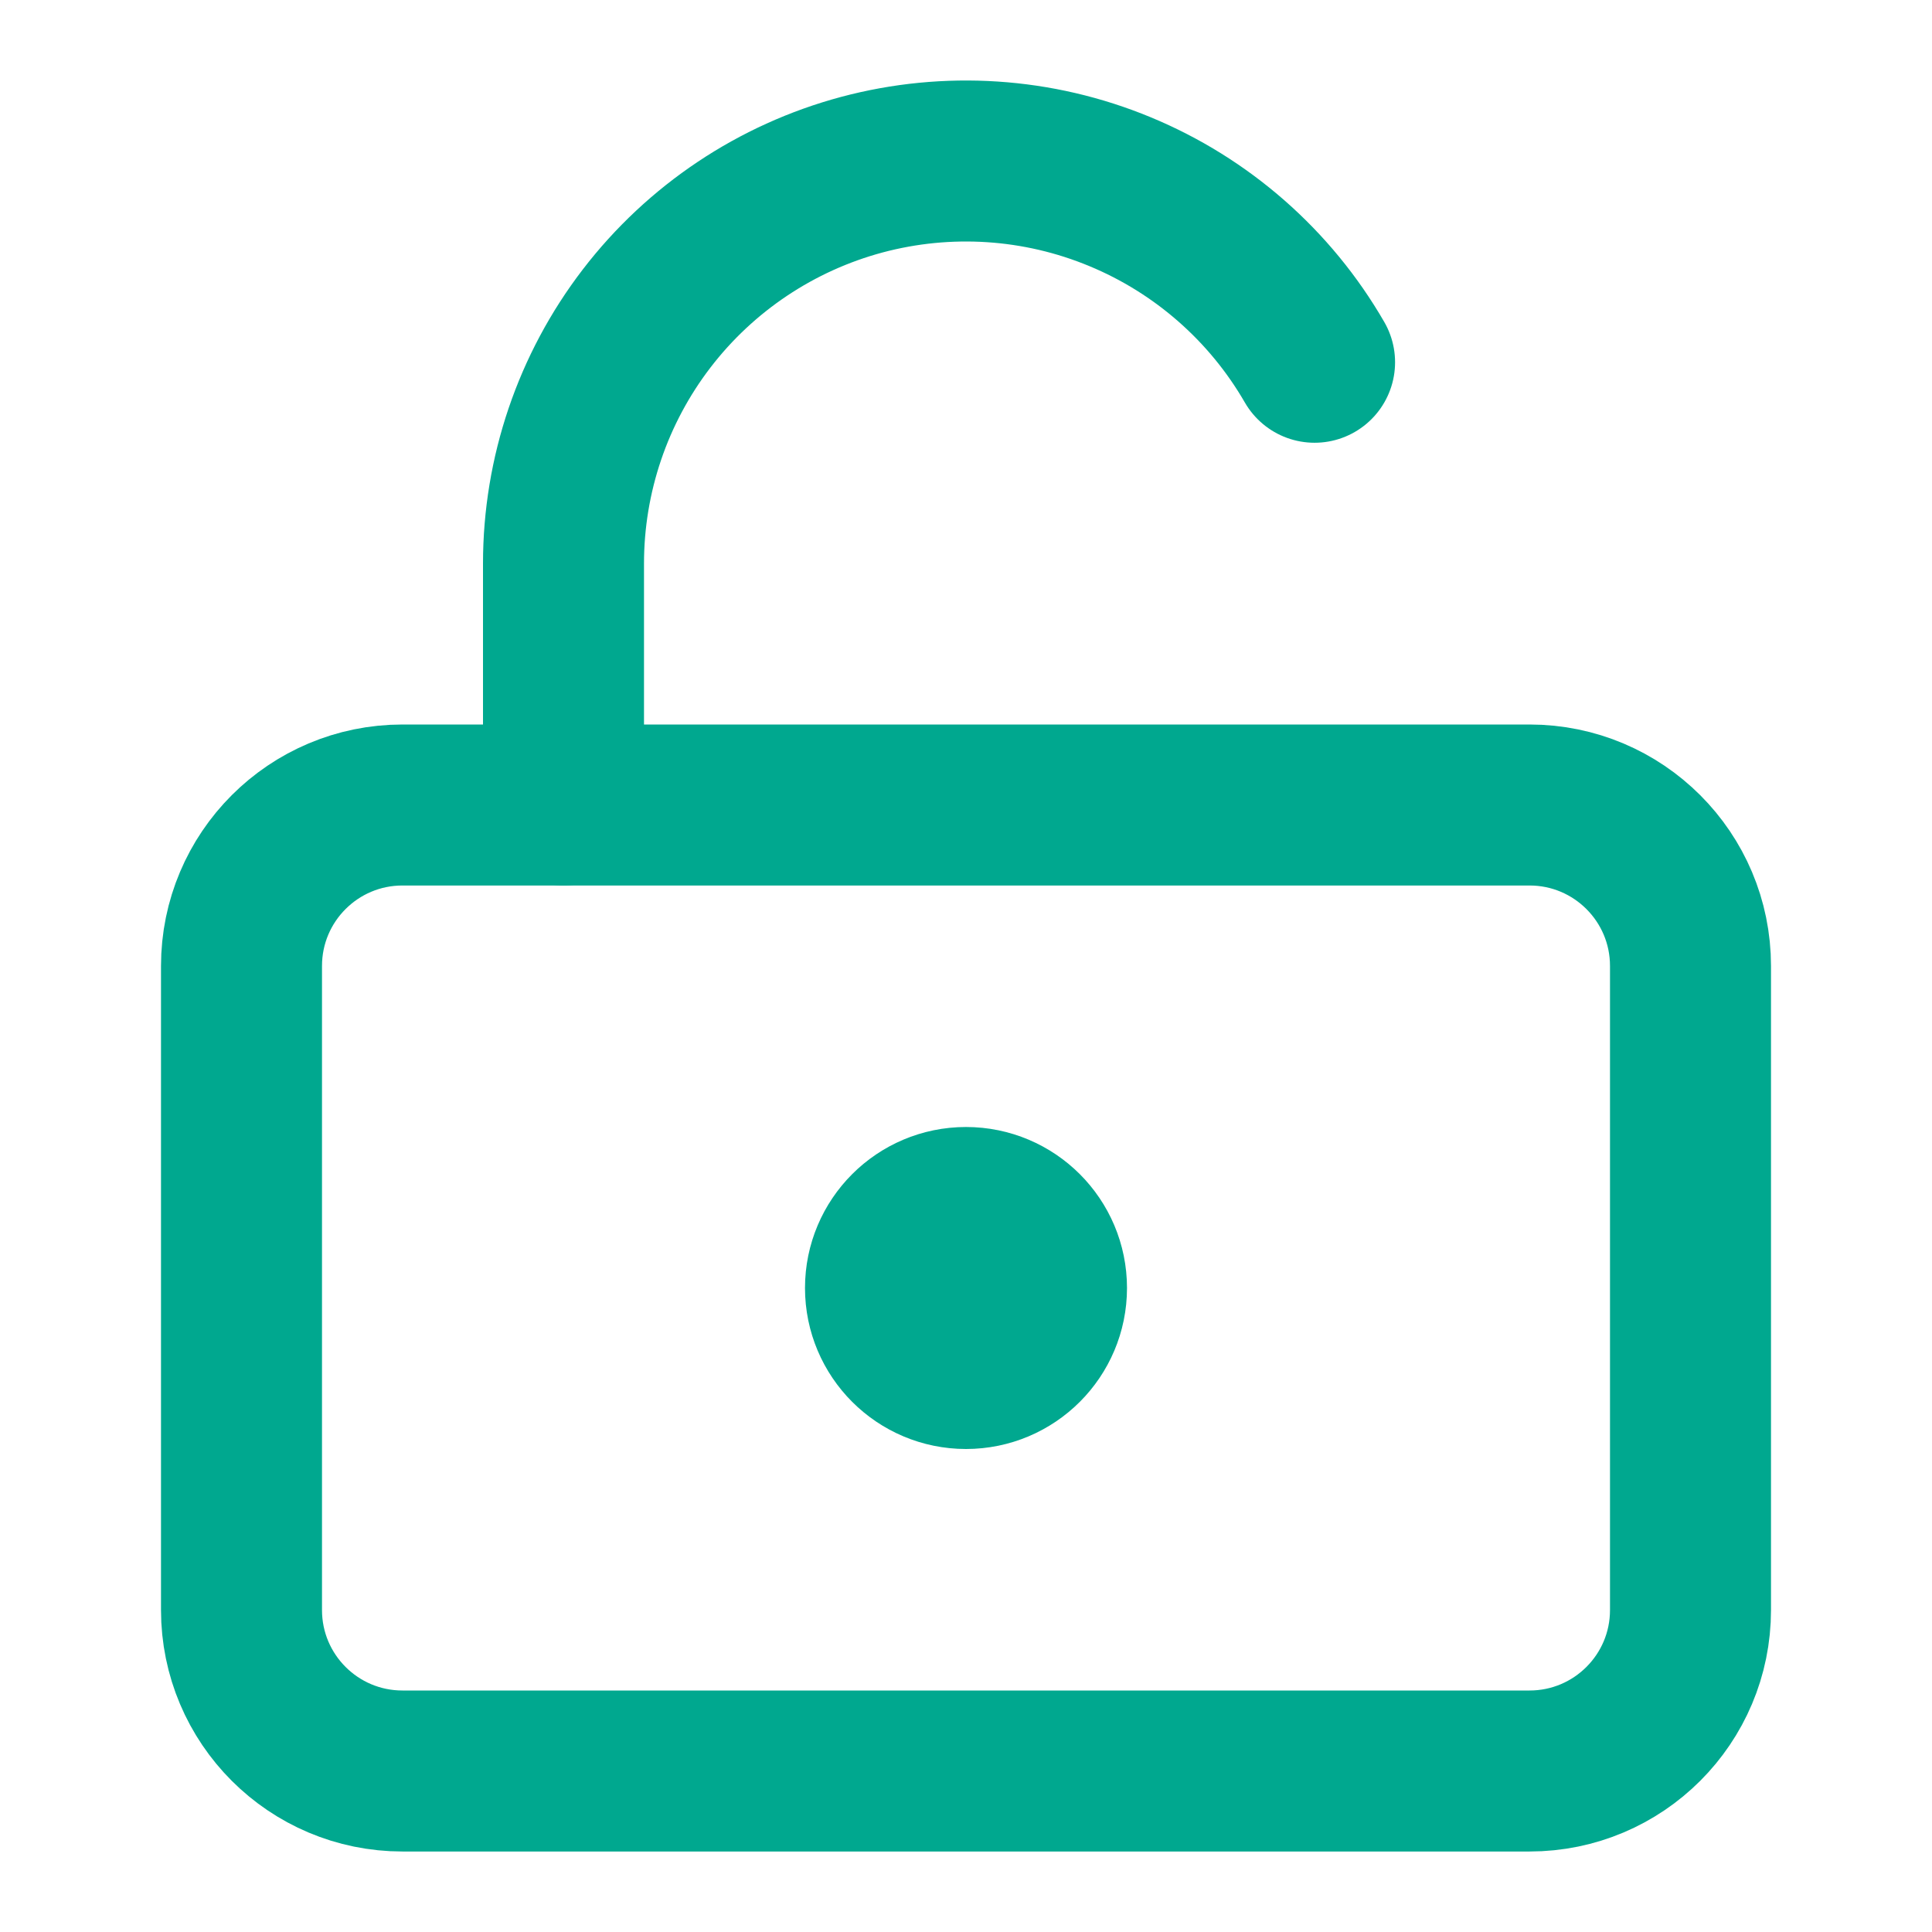
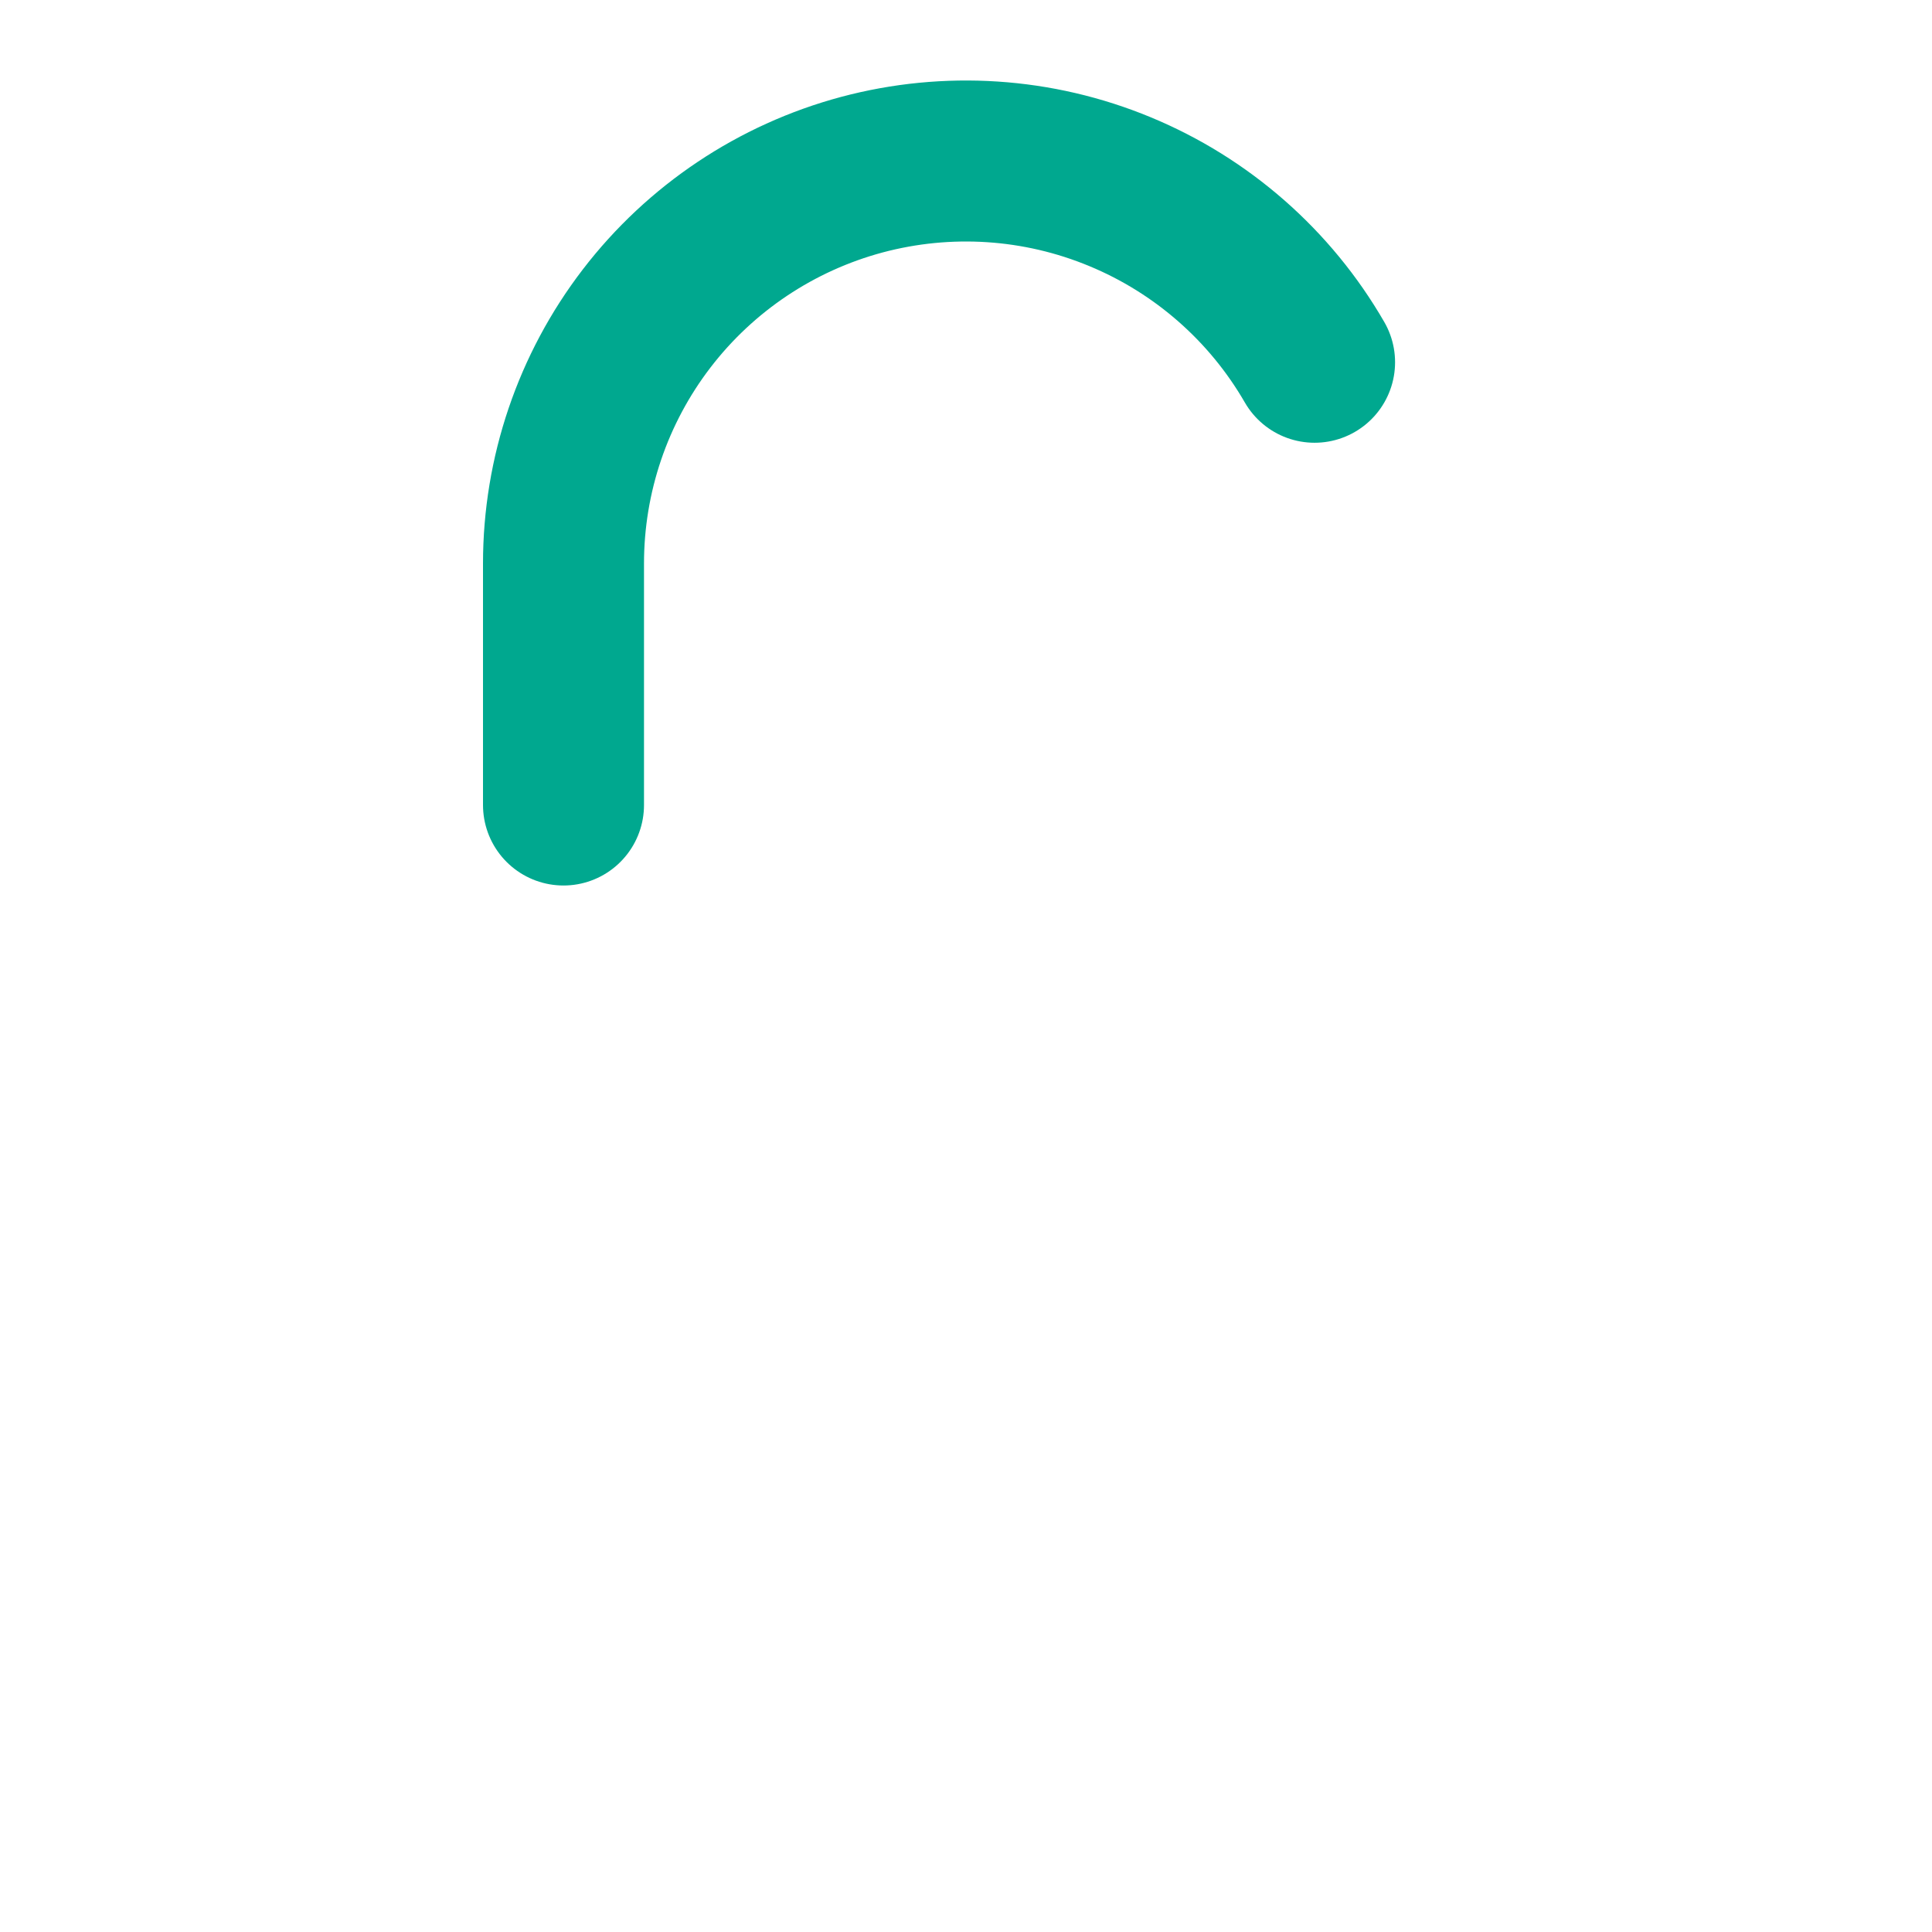
<svg xmlns="http://www.w3.org/2000/svg" width="24" height="24" viewBox="0 0 24 24" fill="none">
-   <path d="M12 17C12.552 17 13 16.552 13 16C13 15.448 12.552 15 12 15C11.448 15 11 15.448 11 16C11 16.552 11.448 17 12 17Z" stroke="#00A88F" stroke-width="2" stroke-linecap="round" stroke-linejoin="round" />
-   <path d="M19 10H5C3.895 10 3 10.895 3 12V20C3 21.105 3.895 22 5 22H19C20.105 22 21 21.105 21 20V12C21 10.895 20.105 10 19 10Z" stroke="#00A88F" stroke-width="2" stroke-linecap="round" stroke-linejoin="round" />
  <path d="M7 10V7C7 5.899 7.363 4.829 8.033 3.956C8.703 3.083 9.643 2.455 10.706 2.17C11.769 1.886 12.896 1.959 13.913 2.381C14.93 2.802 15.78 3.547 16.33 4.5" stroke="#00A88F" stroke-width="2" stroke-linecap="round" stroke-linejoin="round" />
</svg>